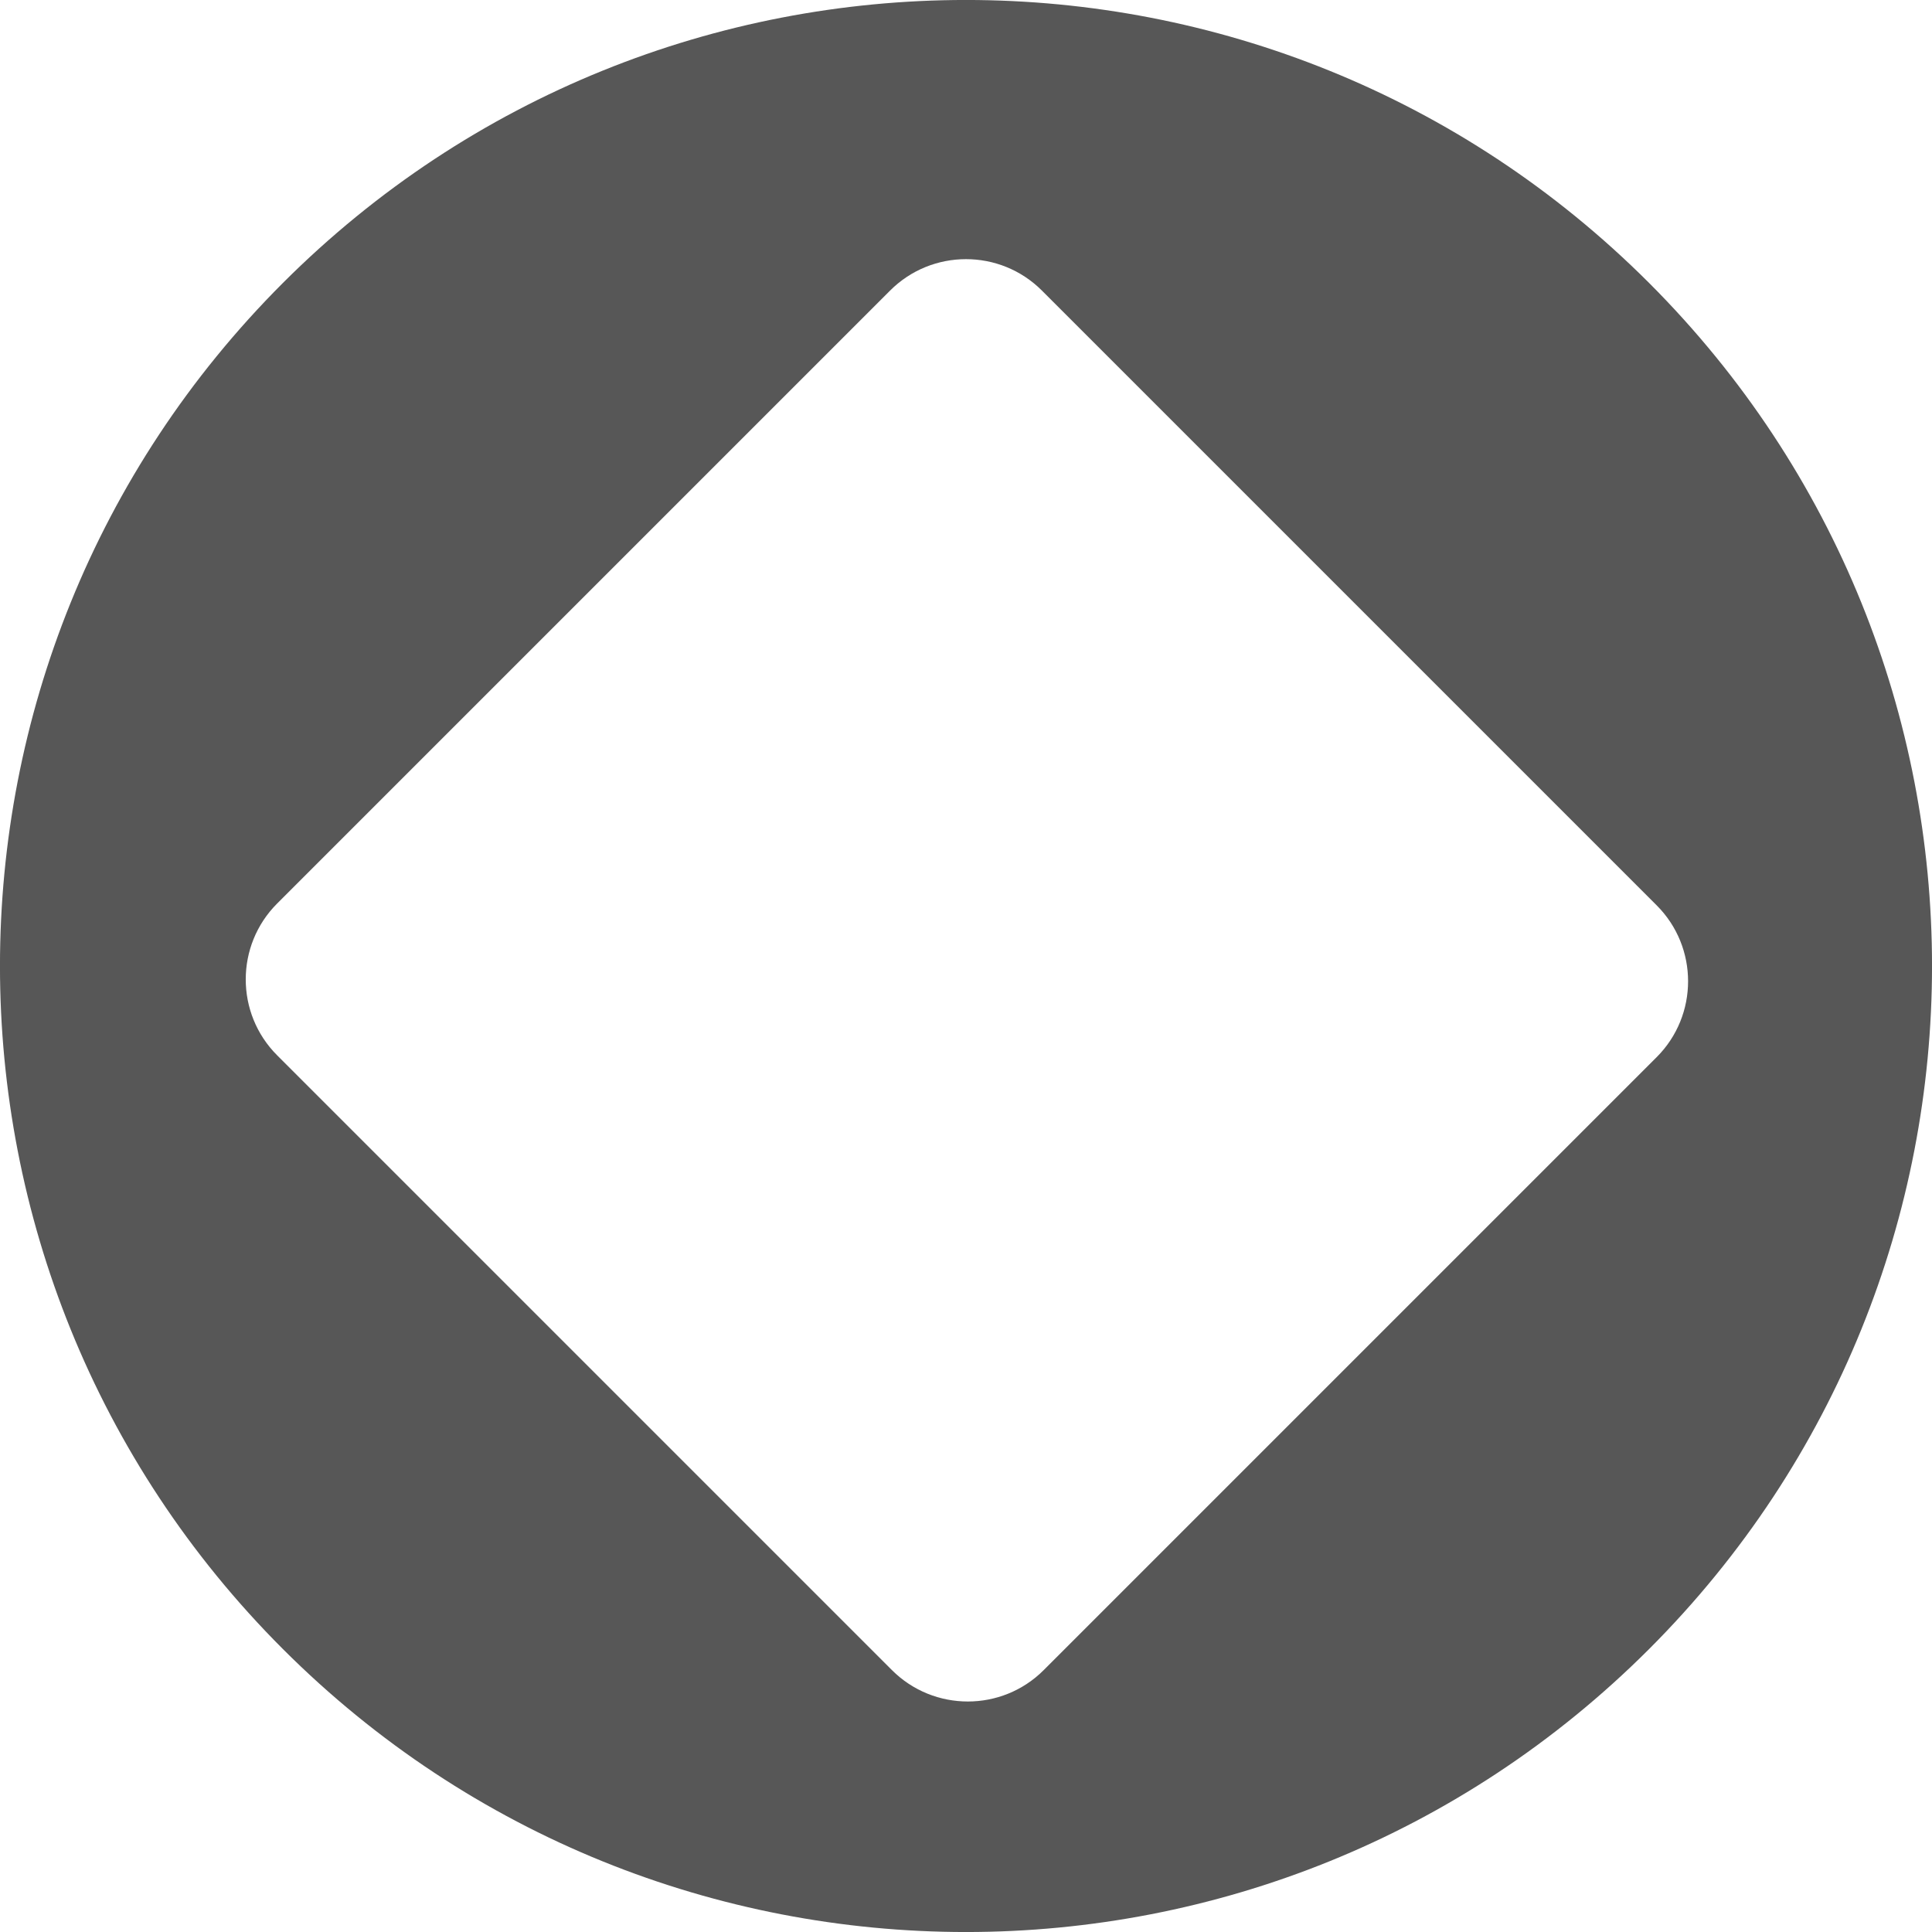
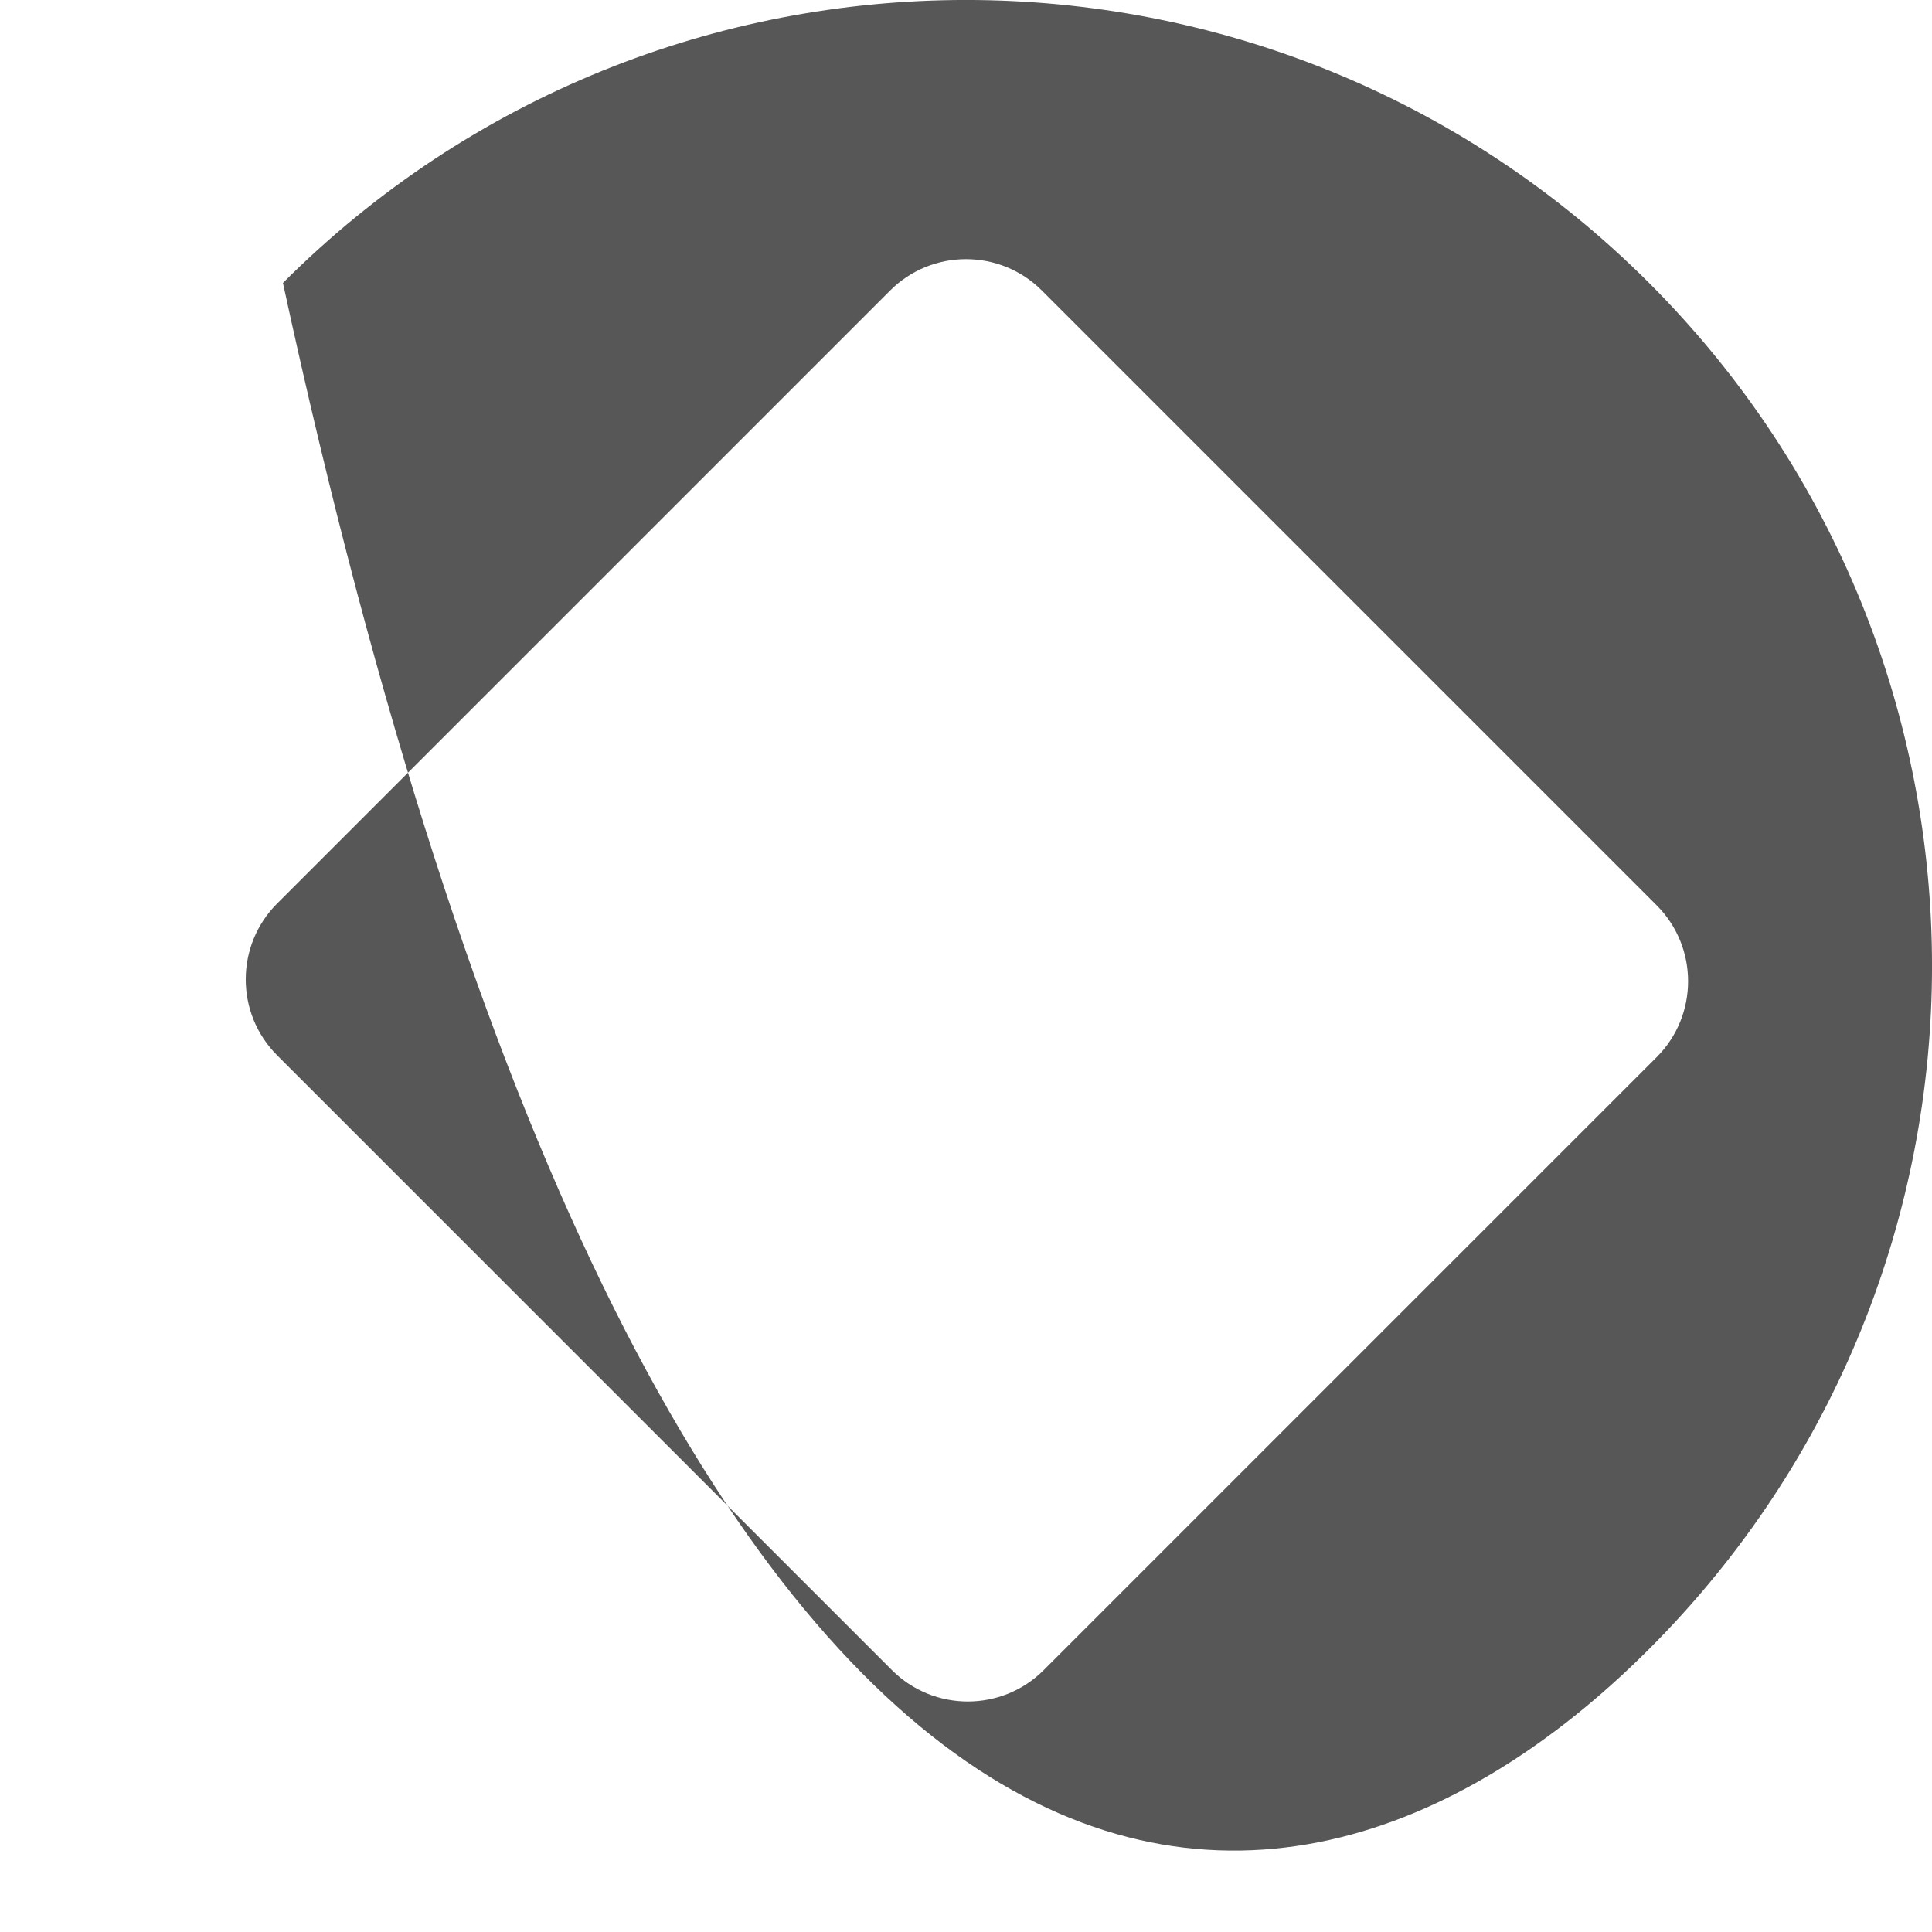
<svg xmlns="http://www.w3.org/2000/svg" width="18" height="18" viewBox="0 0 18 18" fill="none">
-   <path fill-rule="evenodd" clip-rule="evenodd" d="M15.364 15.364C18.879 11.849 18.879 6.151 15.364 2.636C11.849 -0.879 6.151 -0.879 2.636 2.636C-0.879 6.151 -0.879 11.849 2.636 15.364C6.151 18.879 11.849 18.879 15.364 15.364ZM2.582 8.418C2.192 8.808 2.192 9.442 2.582 9.832L8.31 15.56C8.7 15.95 9.334 15.95 9.724 15.56L15.435 9.849C15.825 9.459 15.825 8.825 15.435 8.435L9.707 2.707C9.317 2.317 8.683 2.317 8.293 2.707L2.582 8.418Z" fill="#575757" />
+   <path fill-rule="evenodd" clip-rule="evenodd" d="M15.364 15.364C18.879 11.849 18.879 6.151 15.364 2.636C11.849 -0.879 6.151 -0.879 2.636 2.636C6.151 18.879 11.849 18.879 15.364 15.364ZM2.582 8.418C2.192 8.808 2.192 9.442 2.582 9.832L8.31 15.56C8.7 15.95 9.334 15.95 9.724 15.56L15.435 9.849C15.825 9.459 15.825 8.825 15.435 8.435L9.707 2.707C9.317 2.317 8.683 2.317 8.293 2.707L2.582 8.418Z" fill="#575757" />
</svg>